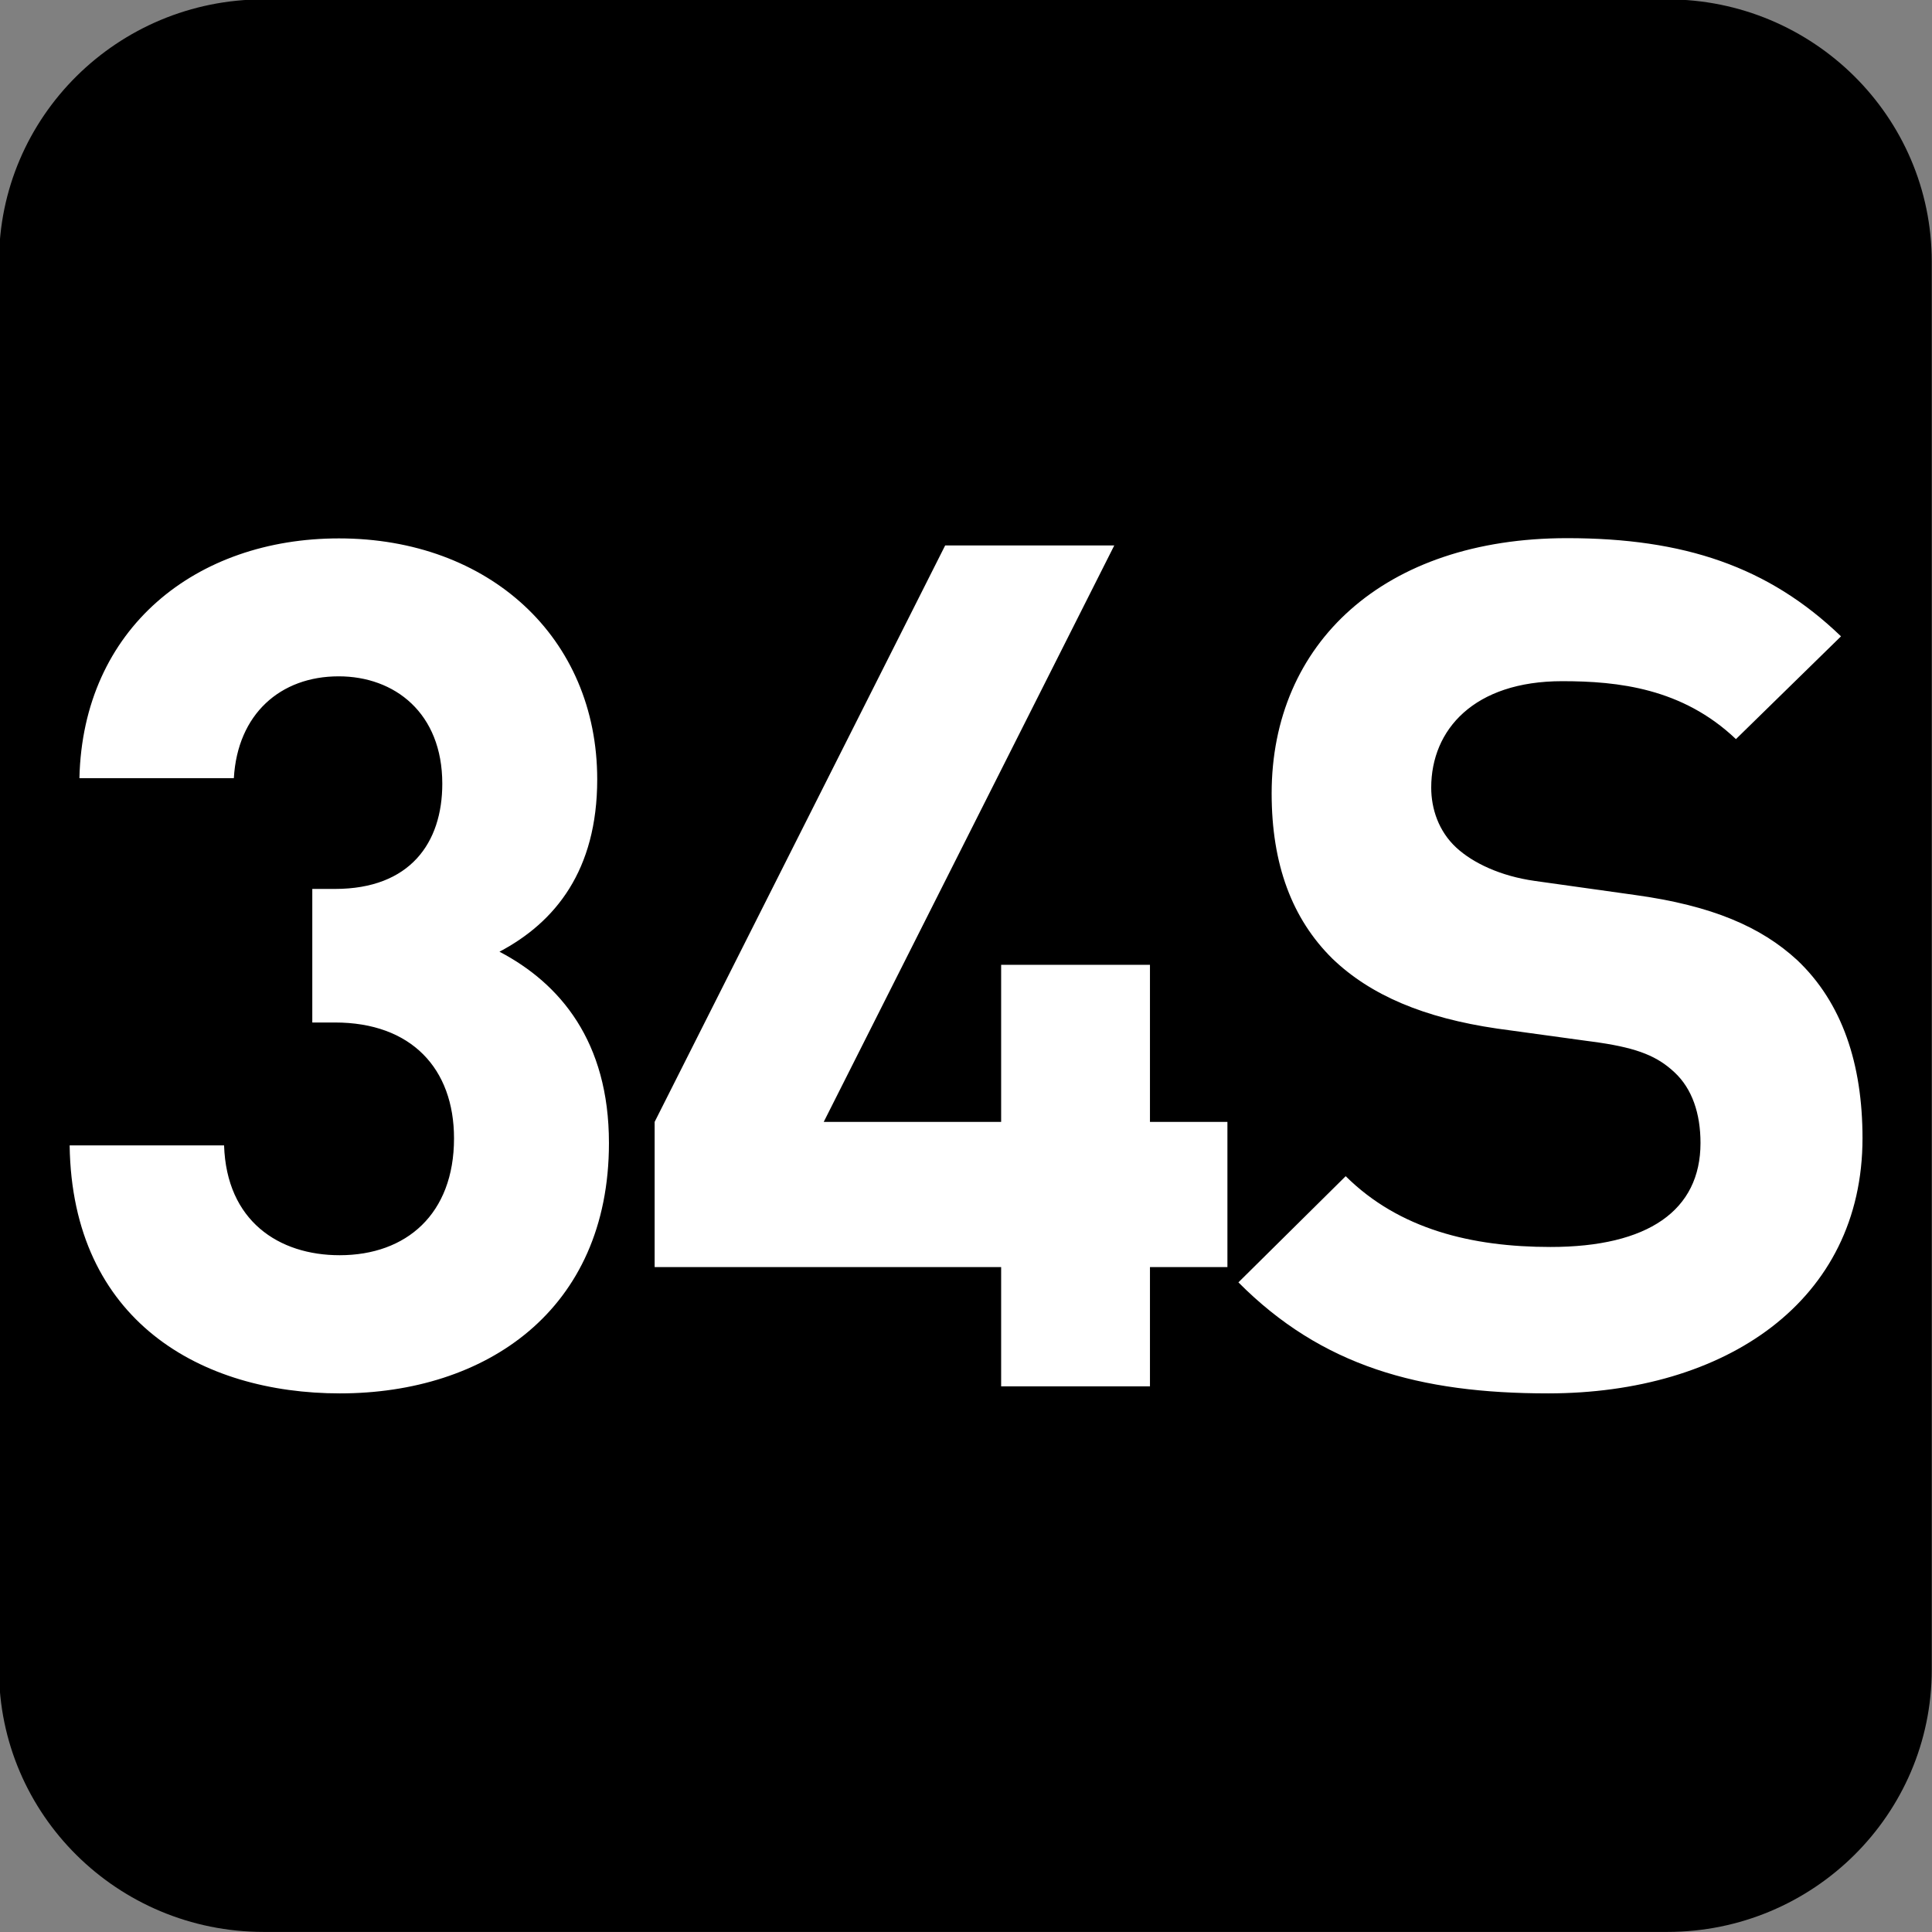
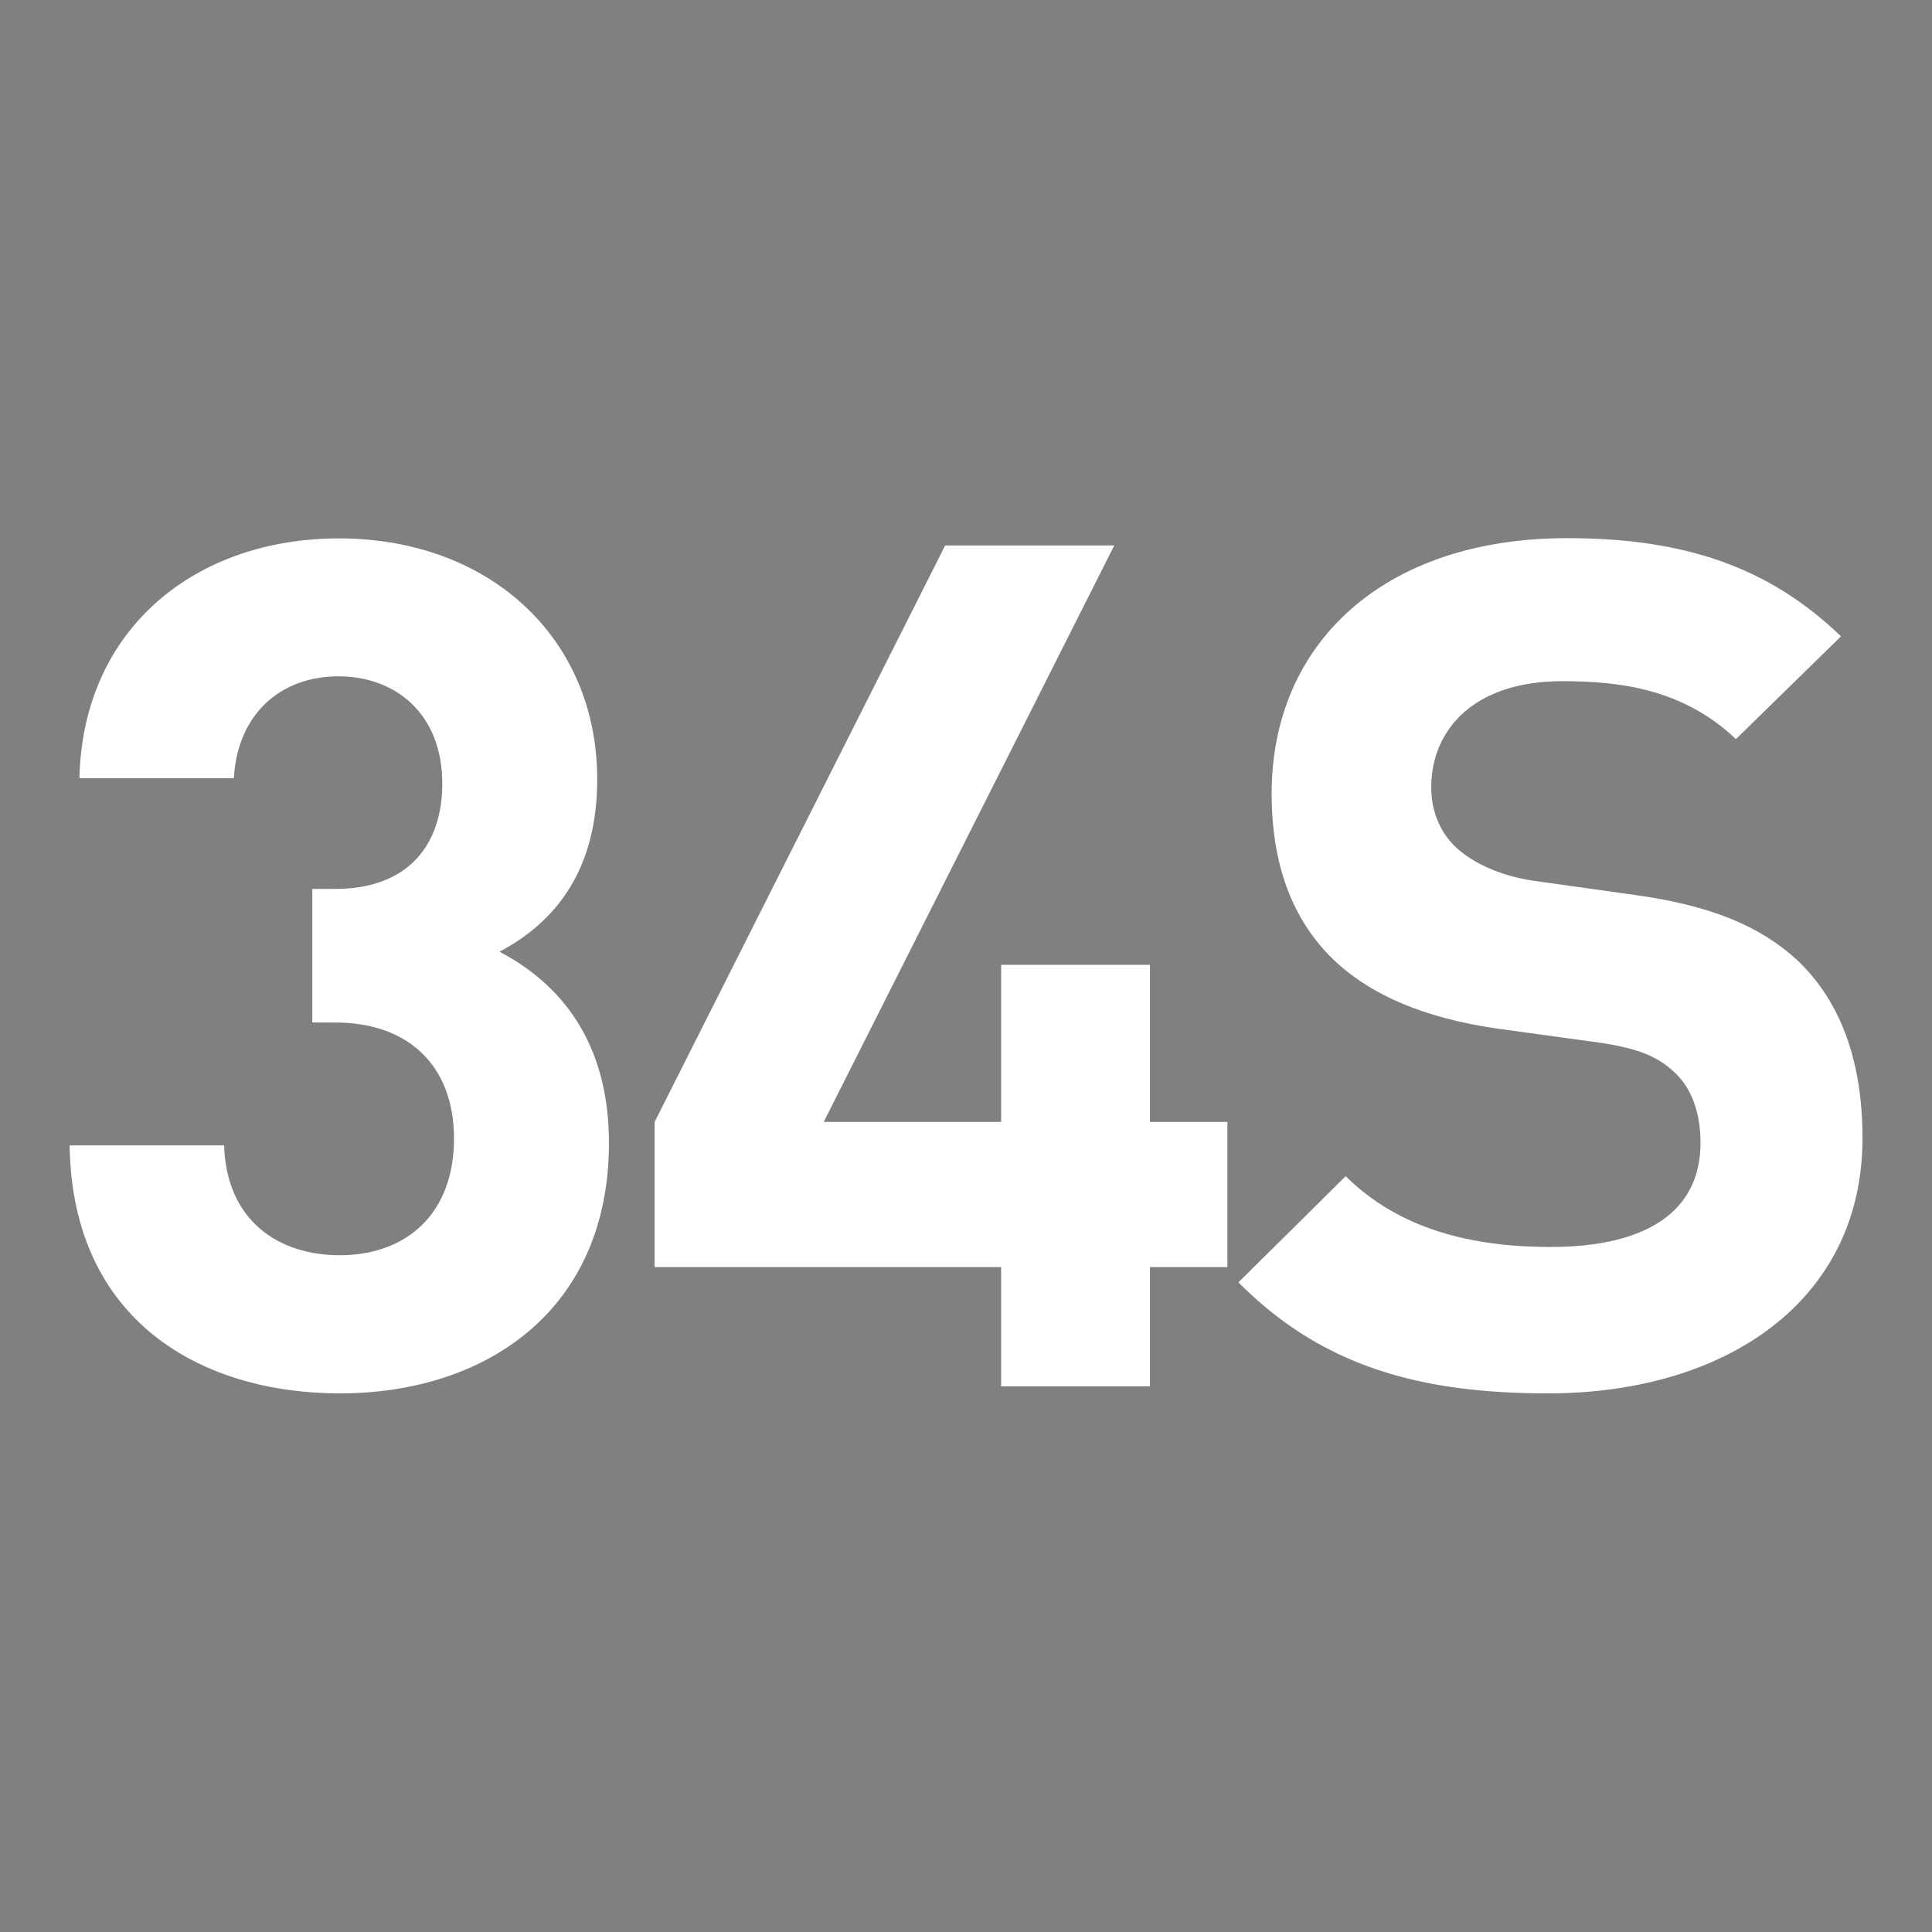
<svg xmlns="http://www.w3.org/2000/svg" xmlns:ns1="http://www.inkscape.org/namespaces/inkscape" xmlns:ns2="http://sodipodi.sourceforge.net/DTD/sodipodi-0.dtd" width="7.938mm" height="7.938mm" viewBox="0 0 7.938 7.938" version="1.1" id="svg1" ns1:version="1.4.2 (f4327f4, 2025-05-13)" ns2:docname="N34S.svg">
  <rect x="0" y="0" width="7.938" height="7.938" fill="#808080" stroke="none" />
  <ns2:namedview id="namedview1" pagecolor="#ffffff" bordercolor="#666666" borderopacity="1.0" ns1:showpageshadow="2" ns1:pageopacity="0.0" ns1:pagecheckerboard="0" ns1:deskcolor="#d1d1d1" ns1:document-units="mm" ns1:zoom="5.7513468" ns1:cx="15.474636" ns1:cy="15.213828" ns1:window-width="1920" ns1:window-height="1009" ns1:window-x="-8" ns1:window-y="-8" ns1:window-maximized="1" ns1:current-layer="svg1" />
  <defs id="defs1">
    <clipPath clipPathUnits="userSpaceOnUse" id="clipPath9184-1-77">
      <path d="M 0,9.505 H 595.275 V 841.89 H 0 Z" transform="translate(-112.011,-534.893)" id="path9184-7-9" />
    </clipPath>
  </defs>
  <g id="g5" ns2:insensitive="true">
-     <path id="path684" d="m 0,0 c 0,-0.829 -0.678,-1.501 -1.514,-1.501 h -8.031 c -0.837,0 -1.515,0.672 -1.515,1.501 v 8.057 c 0,0.829 0.678,1.501 1.515,1.501 h 8.031 C -0.678,9.558 0,8.886 0,8.057 Z" style="fill:#000000;fill-opacity:1;fill-rule:nonzero;stroke:none" transform="matrix(0.718,0,0,-0.718,7.937,6.86)" clip-path="url(#clipPath9184-1-77)" ns2:insensitive="true" />
    <path style="font-weight:700;font-size:4.873px;font-family:DINPro;letter-spacing:-0.198px;fill:#ffffff;stroke-width:0.715" d="m 2.492,4.715 c 0,-0.419 -0.2,-0.658 -0.448,-0.789 0.229,-0.122 0.4,-0.336 0.4,-0.711 0,-0.585 -0.443,-0.994 -1.057,-0.994 -0.585,0 -1.048,0.37 -1.062,0.989 H 0.957 C 0.972,2.946 1.147,2.79 1.386,2.79 c 0.229,0 0.424,0.151 0.424,0.443 0,0.244 -0.132,0.434 -0.439,0.434 h -0.093 v 0.551 h 0.093 c 0.312,0 0.487,0.19 0.487,0.478 0,0.312 -0.195,0.482 -0.468,0.482 -0.249,0 -0.463,-0.141 -0.473,-0.453 H 0.285 c 0.01,0.726 0.541,1.023 1.106,1.023 0.595,0 1.101,-0.341 1.101,-1.033 z m 2.531,0.512 V 4.628 H 4.706 V 3.98 h -0.609 V 4.628 H 3.371 L 4.56,2.25 H 3.868 L 2.679,4.628 v 0.599 h 1.418 v 0.492 h 0.609 V 5.227 Z M 7.622,4.696 c 0,-0.307 -0.083,-0.56 -0.268,-0.736 C 7.207,3.824 7.008,3.736 6.691,3.692 L 6.281,3.634 C 6.14,3.614 6.028,3.56 5.96,3.497 5.887,3.429 5.857,3.336 5.857,3.249 c 0,-0.239 0.175,-0.439 0.536,-0.439 0.229,0 0.492,0.029 0.711,0.239 L 7.534,2.625 C 7.237,2.337 6.891,2.22 6.413,2.22 c -0.75,0 -1.209,0.434 -1.209,1.053 0,0.292 0.083,0.517 0.249,0.682 0.156,0.151 0.375,0.244 0.673,0.288 l 0.419,0.058 c 0.161,0.024 0.239,0.058 0.307,0.122 0.073,0.068 0.107,0.171 0.107,0.292 0,0.278 -0.214,0.429 -0.614,0.429 -0.322,0 -0.619,-0.073 -0.838,-0.292 L 5.068,5.29 c 0.341,0.346 0.741,0.458 1.267,0.458 0.726,0 1.287,-0.38 1.287,-1.053 z" id="text684" transform="scale(1.004,0.996)" aria-label="34S" ns2:insensitive="true" />
  </g>
</svg>